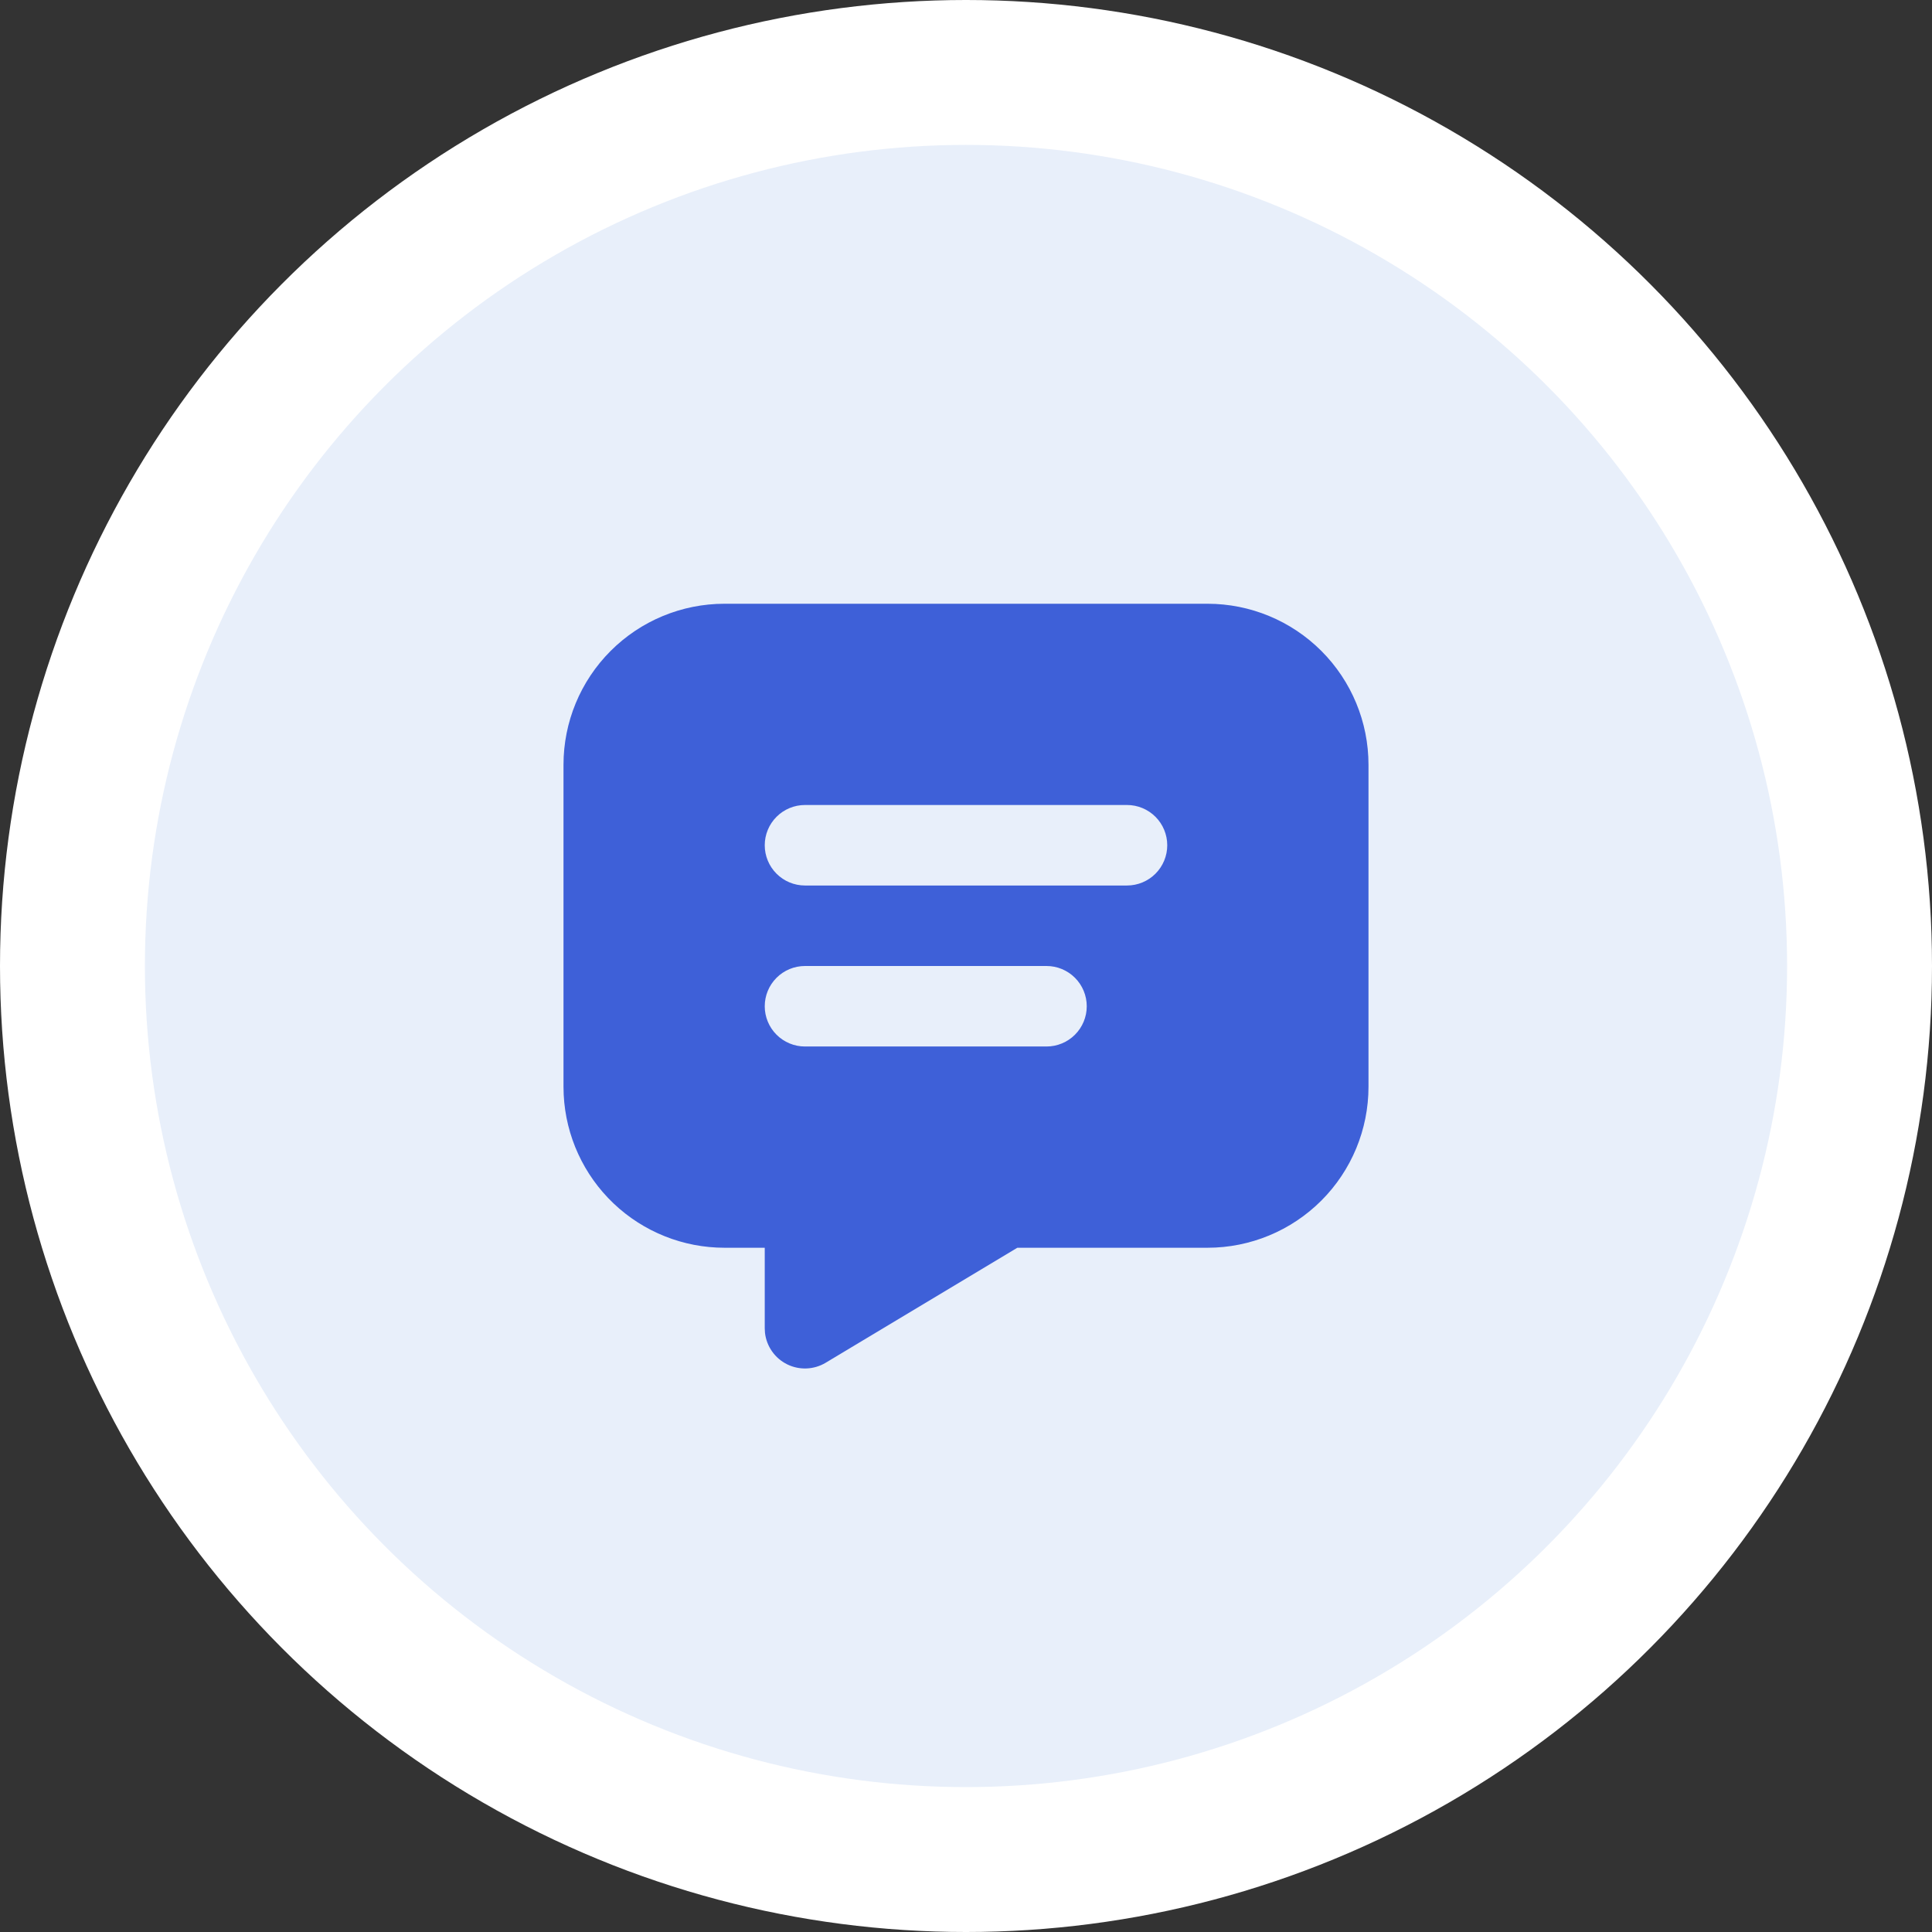
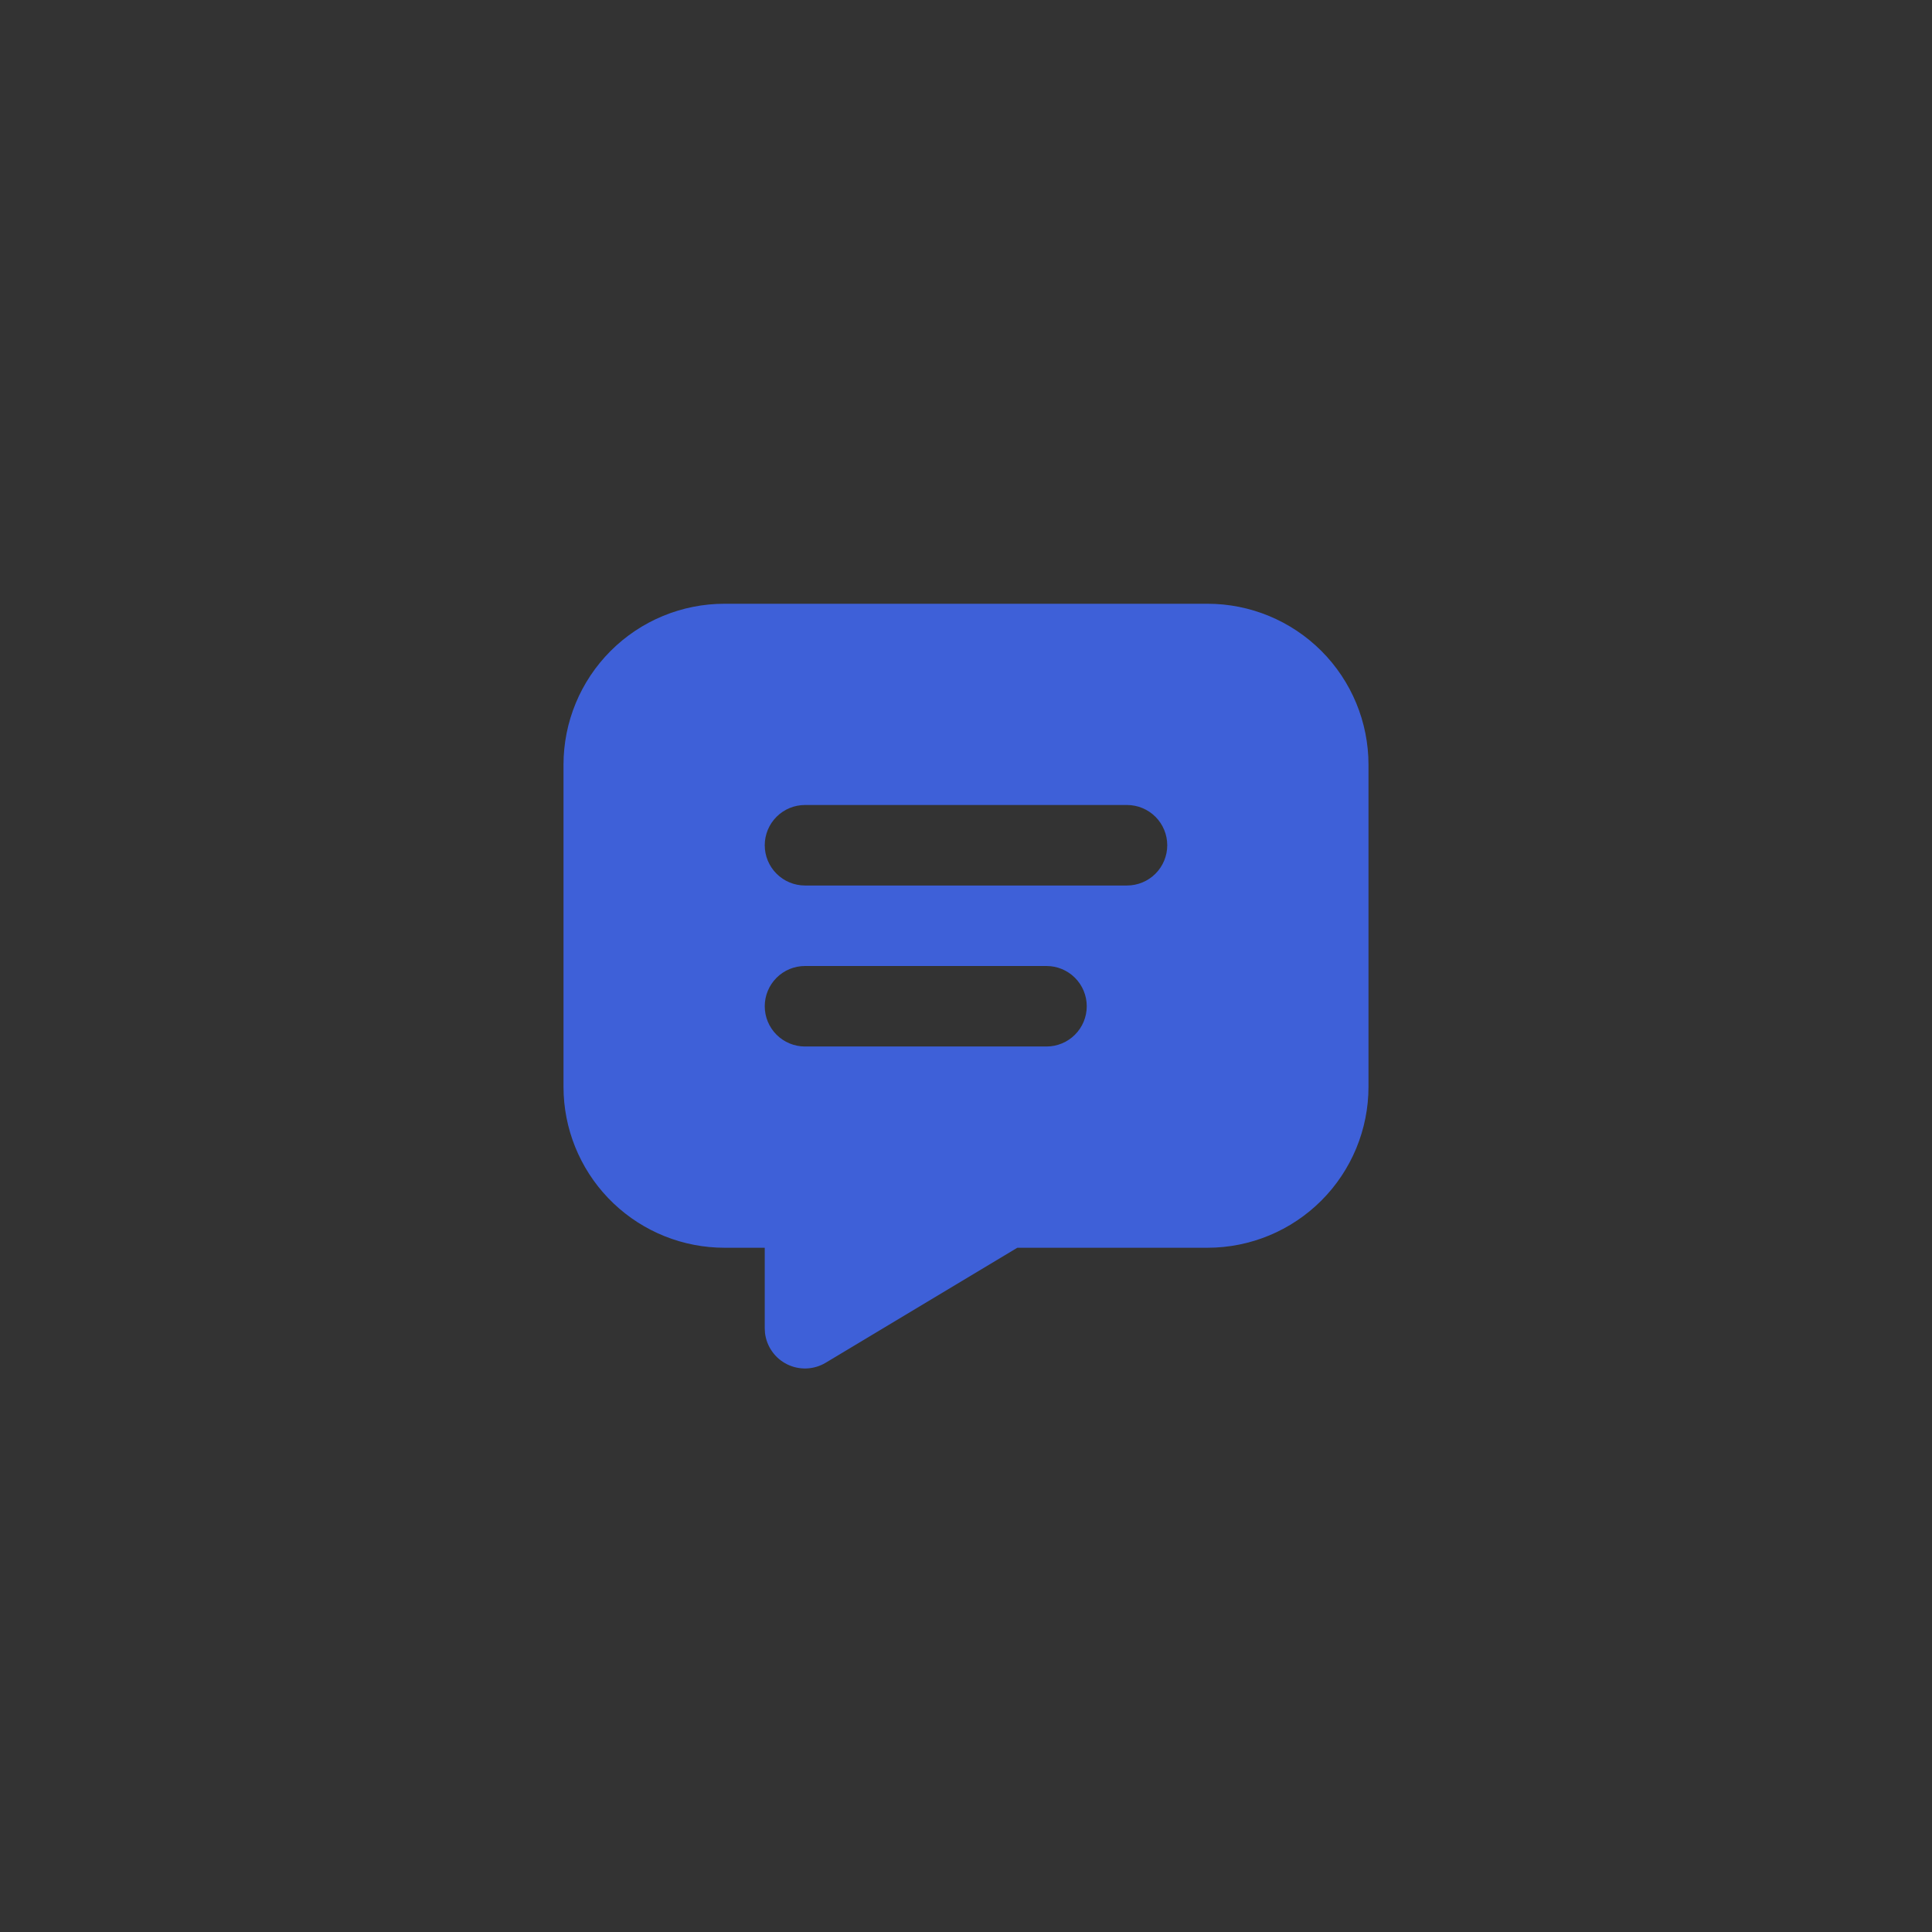
<svg xmlns="http://www.w3.org/2000/svg" width="200" height="200" viewBox="0 0 200 200" fill="none">
  <rect x="0" y="0" width="200" height="200" fill="#333333" stroke="none" />
-   <circle cx="100" cy="100" r="92.5" fill="#E8EFFA" stroke="white" stroke-width="15" />
  <path d="M125 62.5C129.42 62.5 133.659 64.256 136.785 67.382C139.91 70.507 141.666 74.746 141.666 79.167V112.5C141.666 116.92 139.91 121.16 136.785 124.285C133.659 127.411 129.42 129.167 125 129.167H105.316L85.475 141.071C84.877 141.429 84.199 141.632 83.503 141.661C82.807 141.69 82.114 141.544 81.489 141.236C80.864 140.928 80.326 140.468 79.925 139.898C79.523 139.329 79.271 138.667 79.191 137.975L79.166 137.5V129.167H75C70.724 129.167 66.611 127.523 63.513 124.576C60.415 121.629 58.568 117.604 58.354 113.333L58.333 112.5V79.167C58.333 74.746 60.089 70.507 63.215 67.382C66.34 64.256 70.579 62.5 75 62.5H125ZM108.333 100H83.333C82.228 100 81.168 100.439 80.387 101.22C79.605 102.002 79.166 103.062 79.166 104.167C79.166 105.272 79.605 106.332 80.387 107.113C81.168 107.894 82.228 108.333 83.333 108.333H108.333C109.438 108.333 110.498 107.894 111.279 107.113C112.061 106.332 112.5 105.272 112.5 104.167C112.5 103.062 112.061 102.002 111.279 101.22C110.498 100.439 109.438 100 108.333 100ZM116.666 83.333H83.333C82.228 83.333 81.168 83.772 80.387 84.554C79.605 85.335 79.166 86.395 79.166 87.5C79.166 88.605 79.605 89.665 80.387 90.446C81.168 91.228 82.228 91.667 83.333 91.667H116.666C117.771 91.667 118.831 91.228 119.613 90.446C120.394 89.665 120.833 88.605 120.833 87.5C120.833 86.395 120.394 85.335 119.613 84.554C118.831 83.772 117.771 83.333 116.666 83.333Z" fill="#3E60D8" />
</svg>